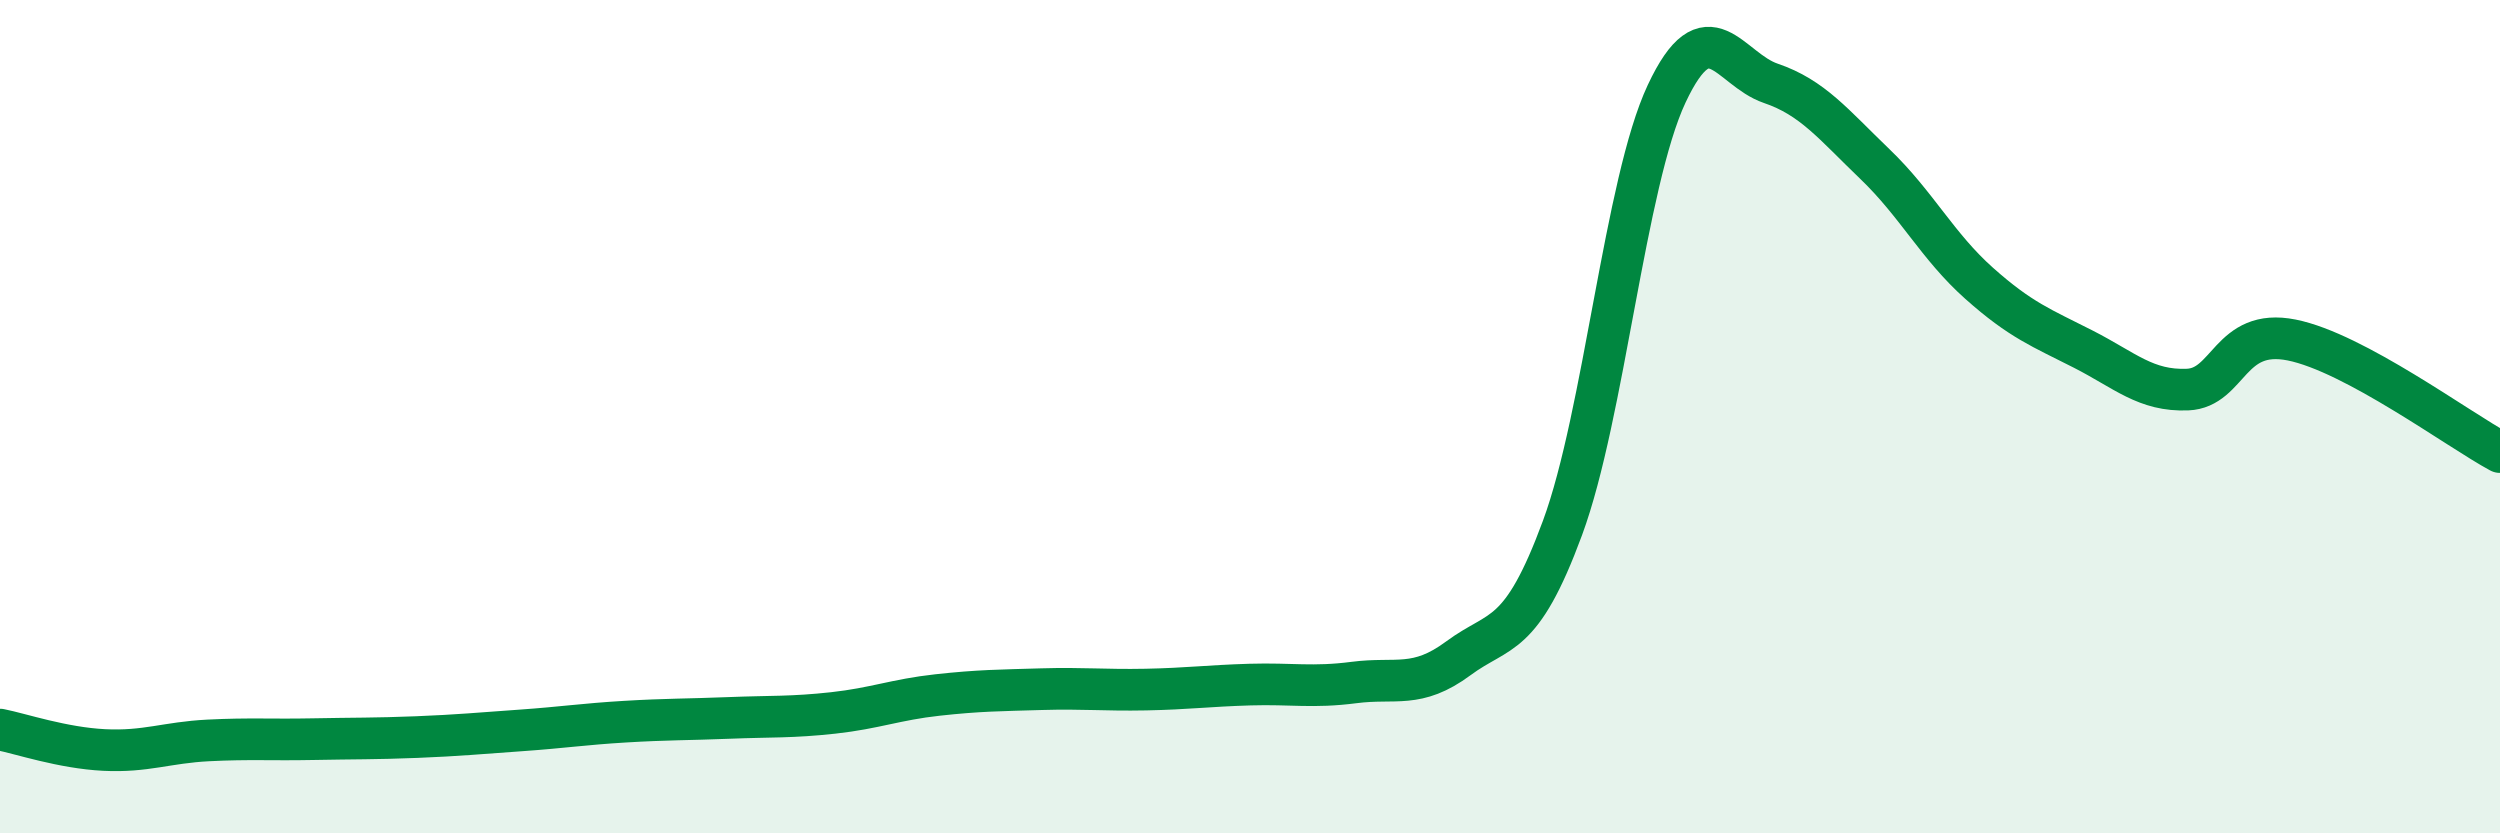
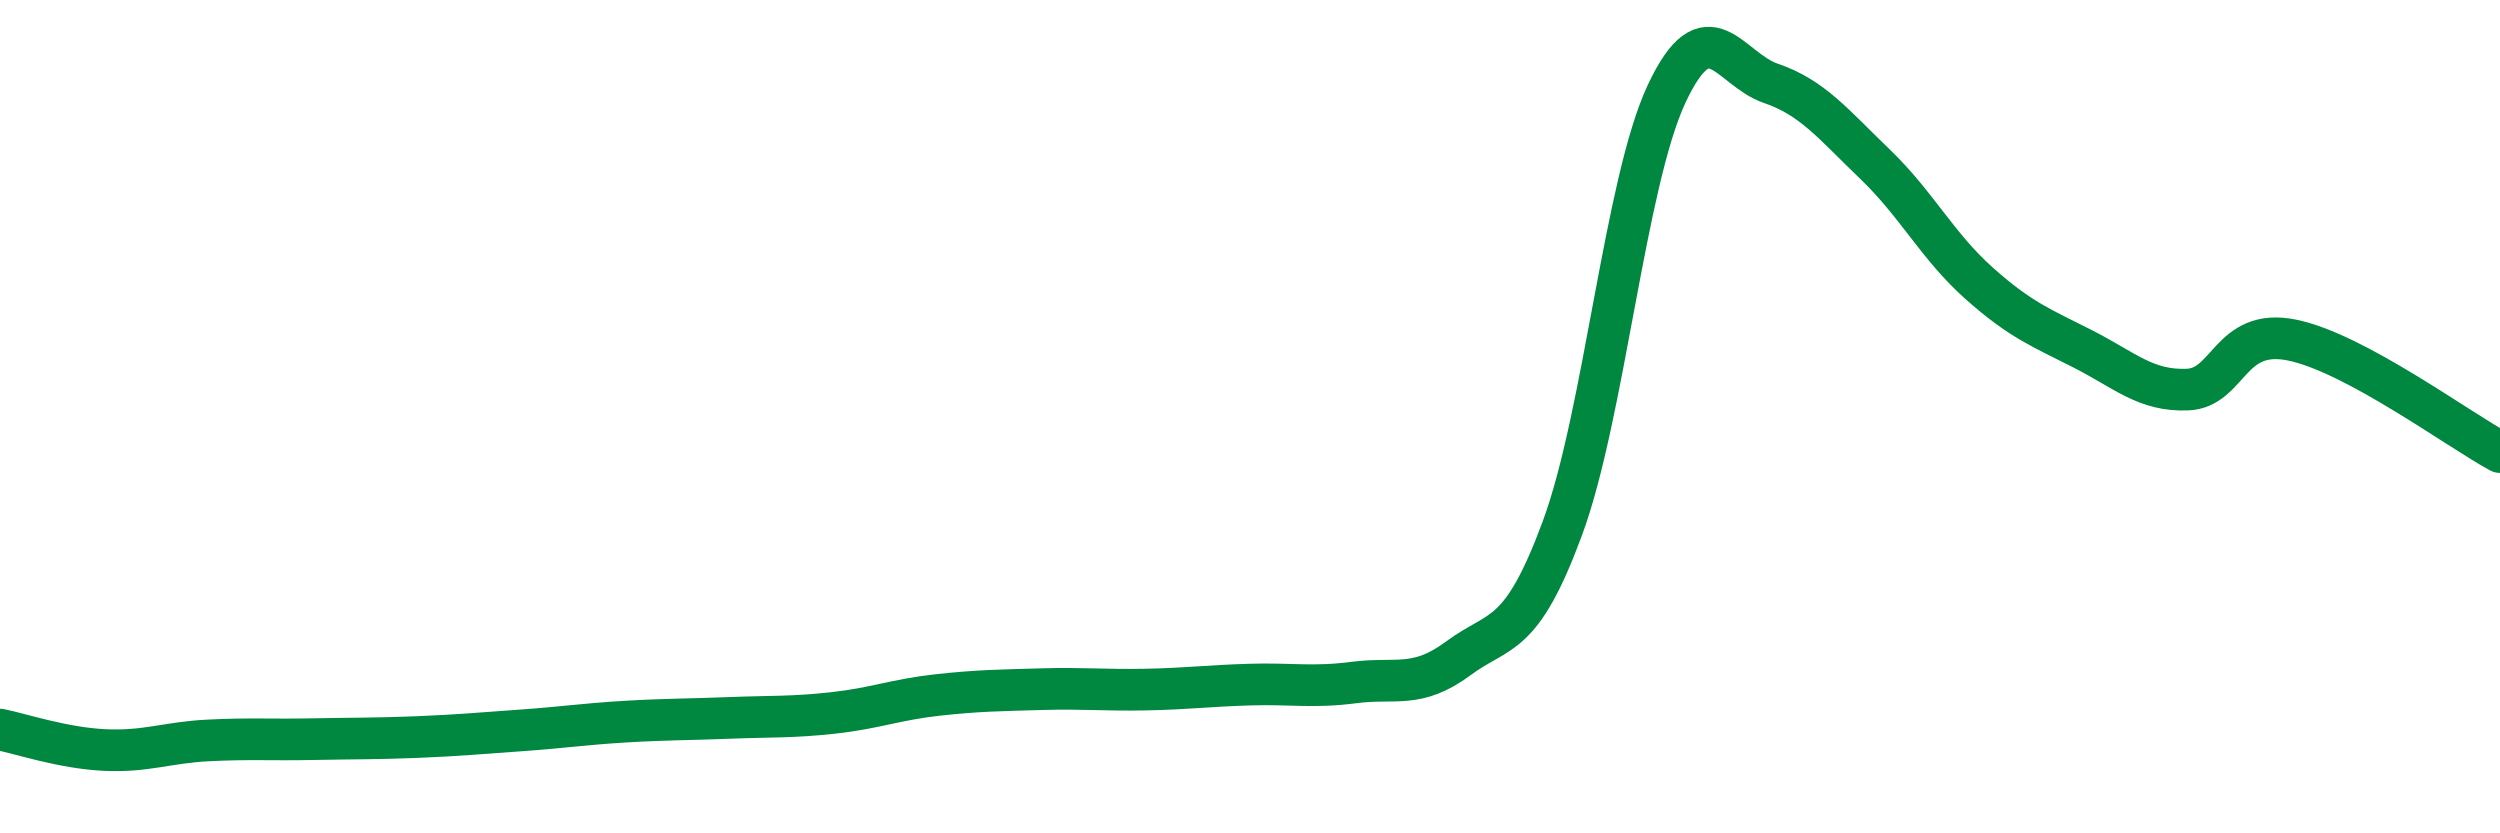
<svg xmlns="http://www.w3.org/2000/svg" width="60" height="20" viewBox="0 0 60 20">
-   <path d="M 0,17.51 C 0.5,17.61 1.5,17.95 2.5,18 C 3.5,18.05 4,17.82 5,17.77 C 6,17.72 6.5,17.76 7.5,17.74 C 8.5,17.72 9,17.73 10,17.69 C 11,17.65 11.5,17.6 12.5,17.53 C 13.5,17.46 14,17.38 15,17.32 C 16,17.26 16.5,17.27 17.5,17.23 C 18.5,17.19 19,17.22 20,17.11 C 21,17 21.5,16.79 22.5,16.68 C 23.5,16.57 24,16.57 25,16.54 C 26,16.51 26.5,16.57 27.5,16.55 C 28.5,16.53 29,16.46 30,16.43 C 31,16.4 31.5,16.51 32.5,16.38 C 33.5,16.25 34,16.54 35,15.8 C 36,15.06 36.5,15.38 37.5,12.67 C 38.5,9.96 39,4.38 40,2.25 C 41,0.12 41.5,1.66 42.5,2 C 43.5,2.34 44,2.98 45,3.94 C 46,4.9 46.5,5.91 47.5,6.8 C 48.5,7.69 49,7.87 50,8.38 C 51,8.89 51.5,9.39 52.5,9.35 C 53.5,9.31 53.5,7.86 55,8.16 C 56.5,8.46 59,10.31 60,10.85L60 20L0 20Z" fill="#008740" opacity="0.1" stroke-linecap="round" stroke-linejoin="round" />
  <path d="M 0,17.51 C 0.5,17.61 1.5,17.95 2.5,18 C 3.5,18.05 4,17.82 5,17.77 C 6,17.72 6.5,17.76 7.5,17.74 C 8.5,17.72 9,17.73 10,17.69 C 11,17.65 11.5,17.6 12.5,17.53 C 13.5,17.46 14,17.38 15,17.32 C 16,17.26 16.5,17.27 17.5,17.23 C 18.5,17.19 19,17.22 20,17.11 C 21,17 21.5,16.79 22.5,16.68 C 23.5,16.57 24,16.57 25,16.54 C 26,16.51 26.5,16.57 27.5,16.55 C 28.5,16.53 29,16.46 30,16.43 C 31,16.4 31.5,16.51 32.5,16.38 C 33.5,16.25 34,16.54 35,15.8 C 36,15.06 36.5,15.38 37.5,12.67 C 38.5,9.96 39,4.38 40,2.25 C 41,0.12 41.5,1.66 42.5,2 C 43.5,2.34 44,2.98 45,3.94 C 46,4.9 46.5,5.91 47.5,6.8 C 48.5,7.69 49,7.87 50,8.38 C 51,8.89 51.5,9.39 52.5,9.35 C 53.5,9.31 53.5,7.86 55,8.16 C 56.5,8.46 59,10.31 60,10.85" stroke="#008740" stroke-width="1" fill="none" stroke-linecap="round" stroke-linejoin="round" />
</svg>